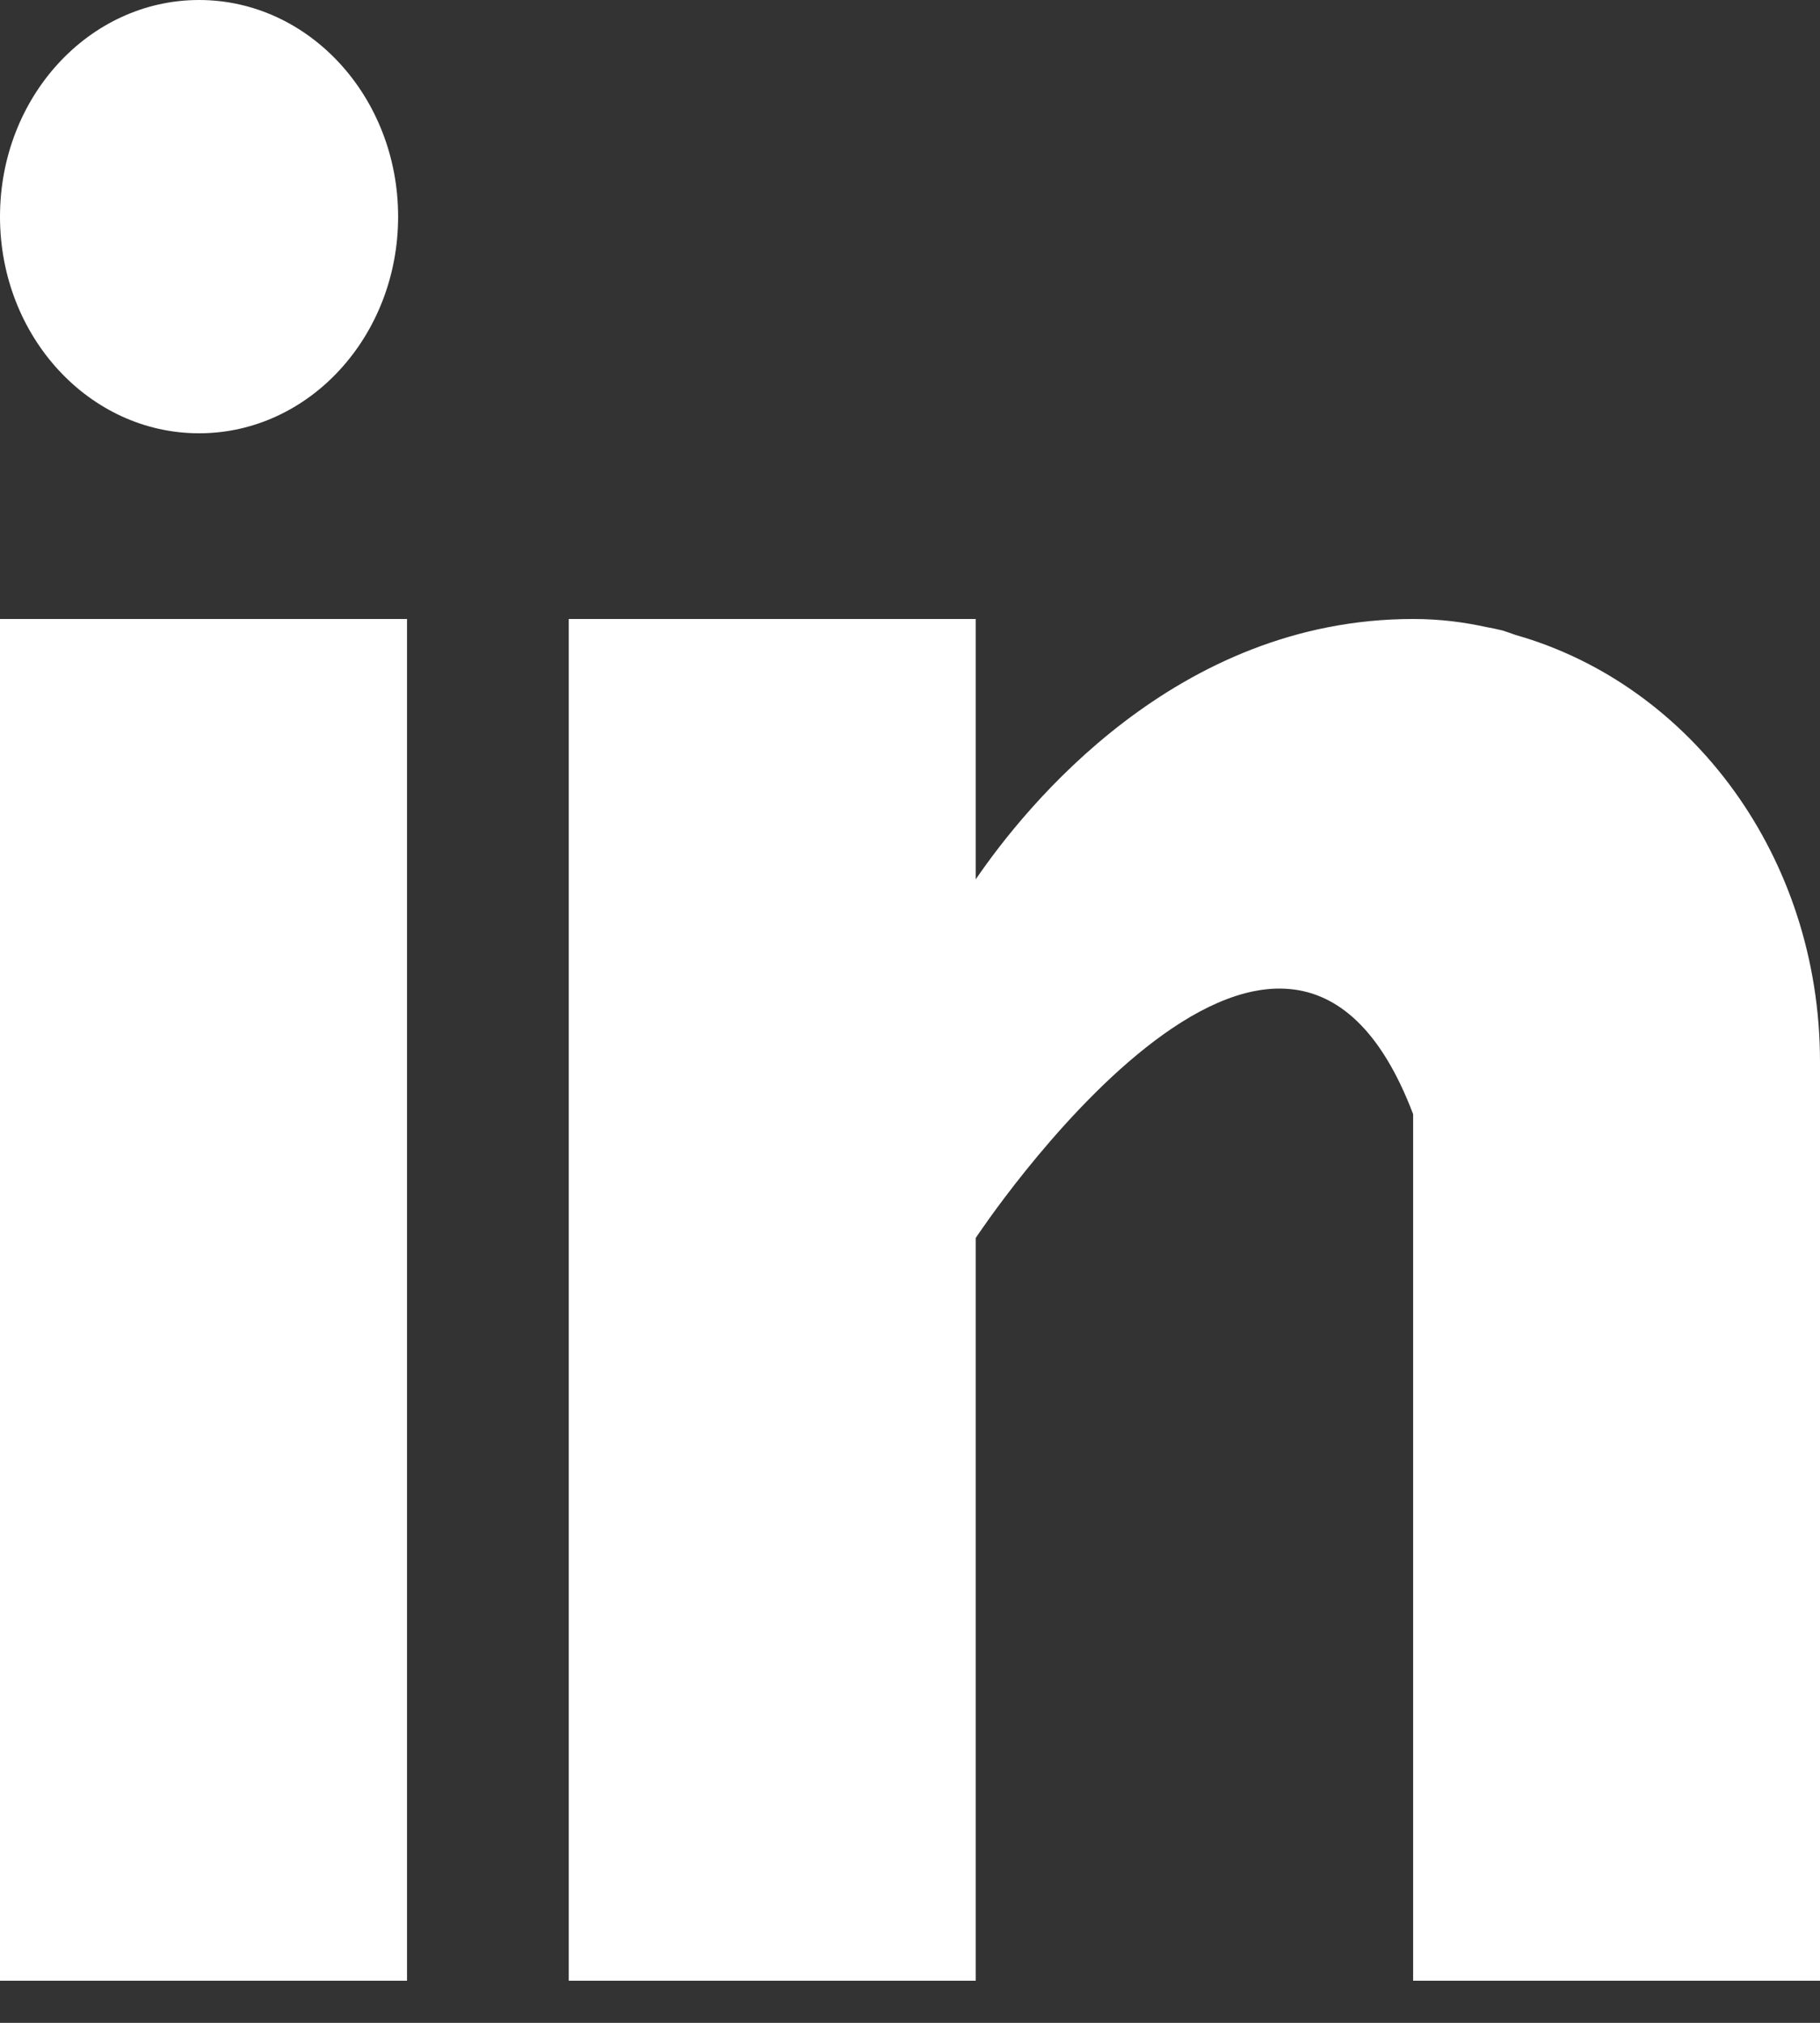
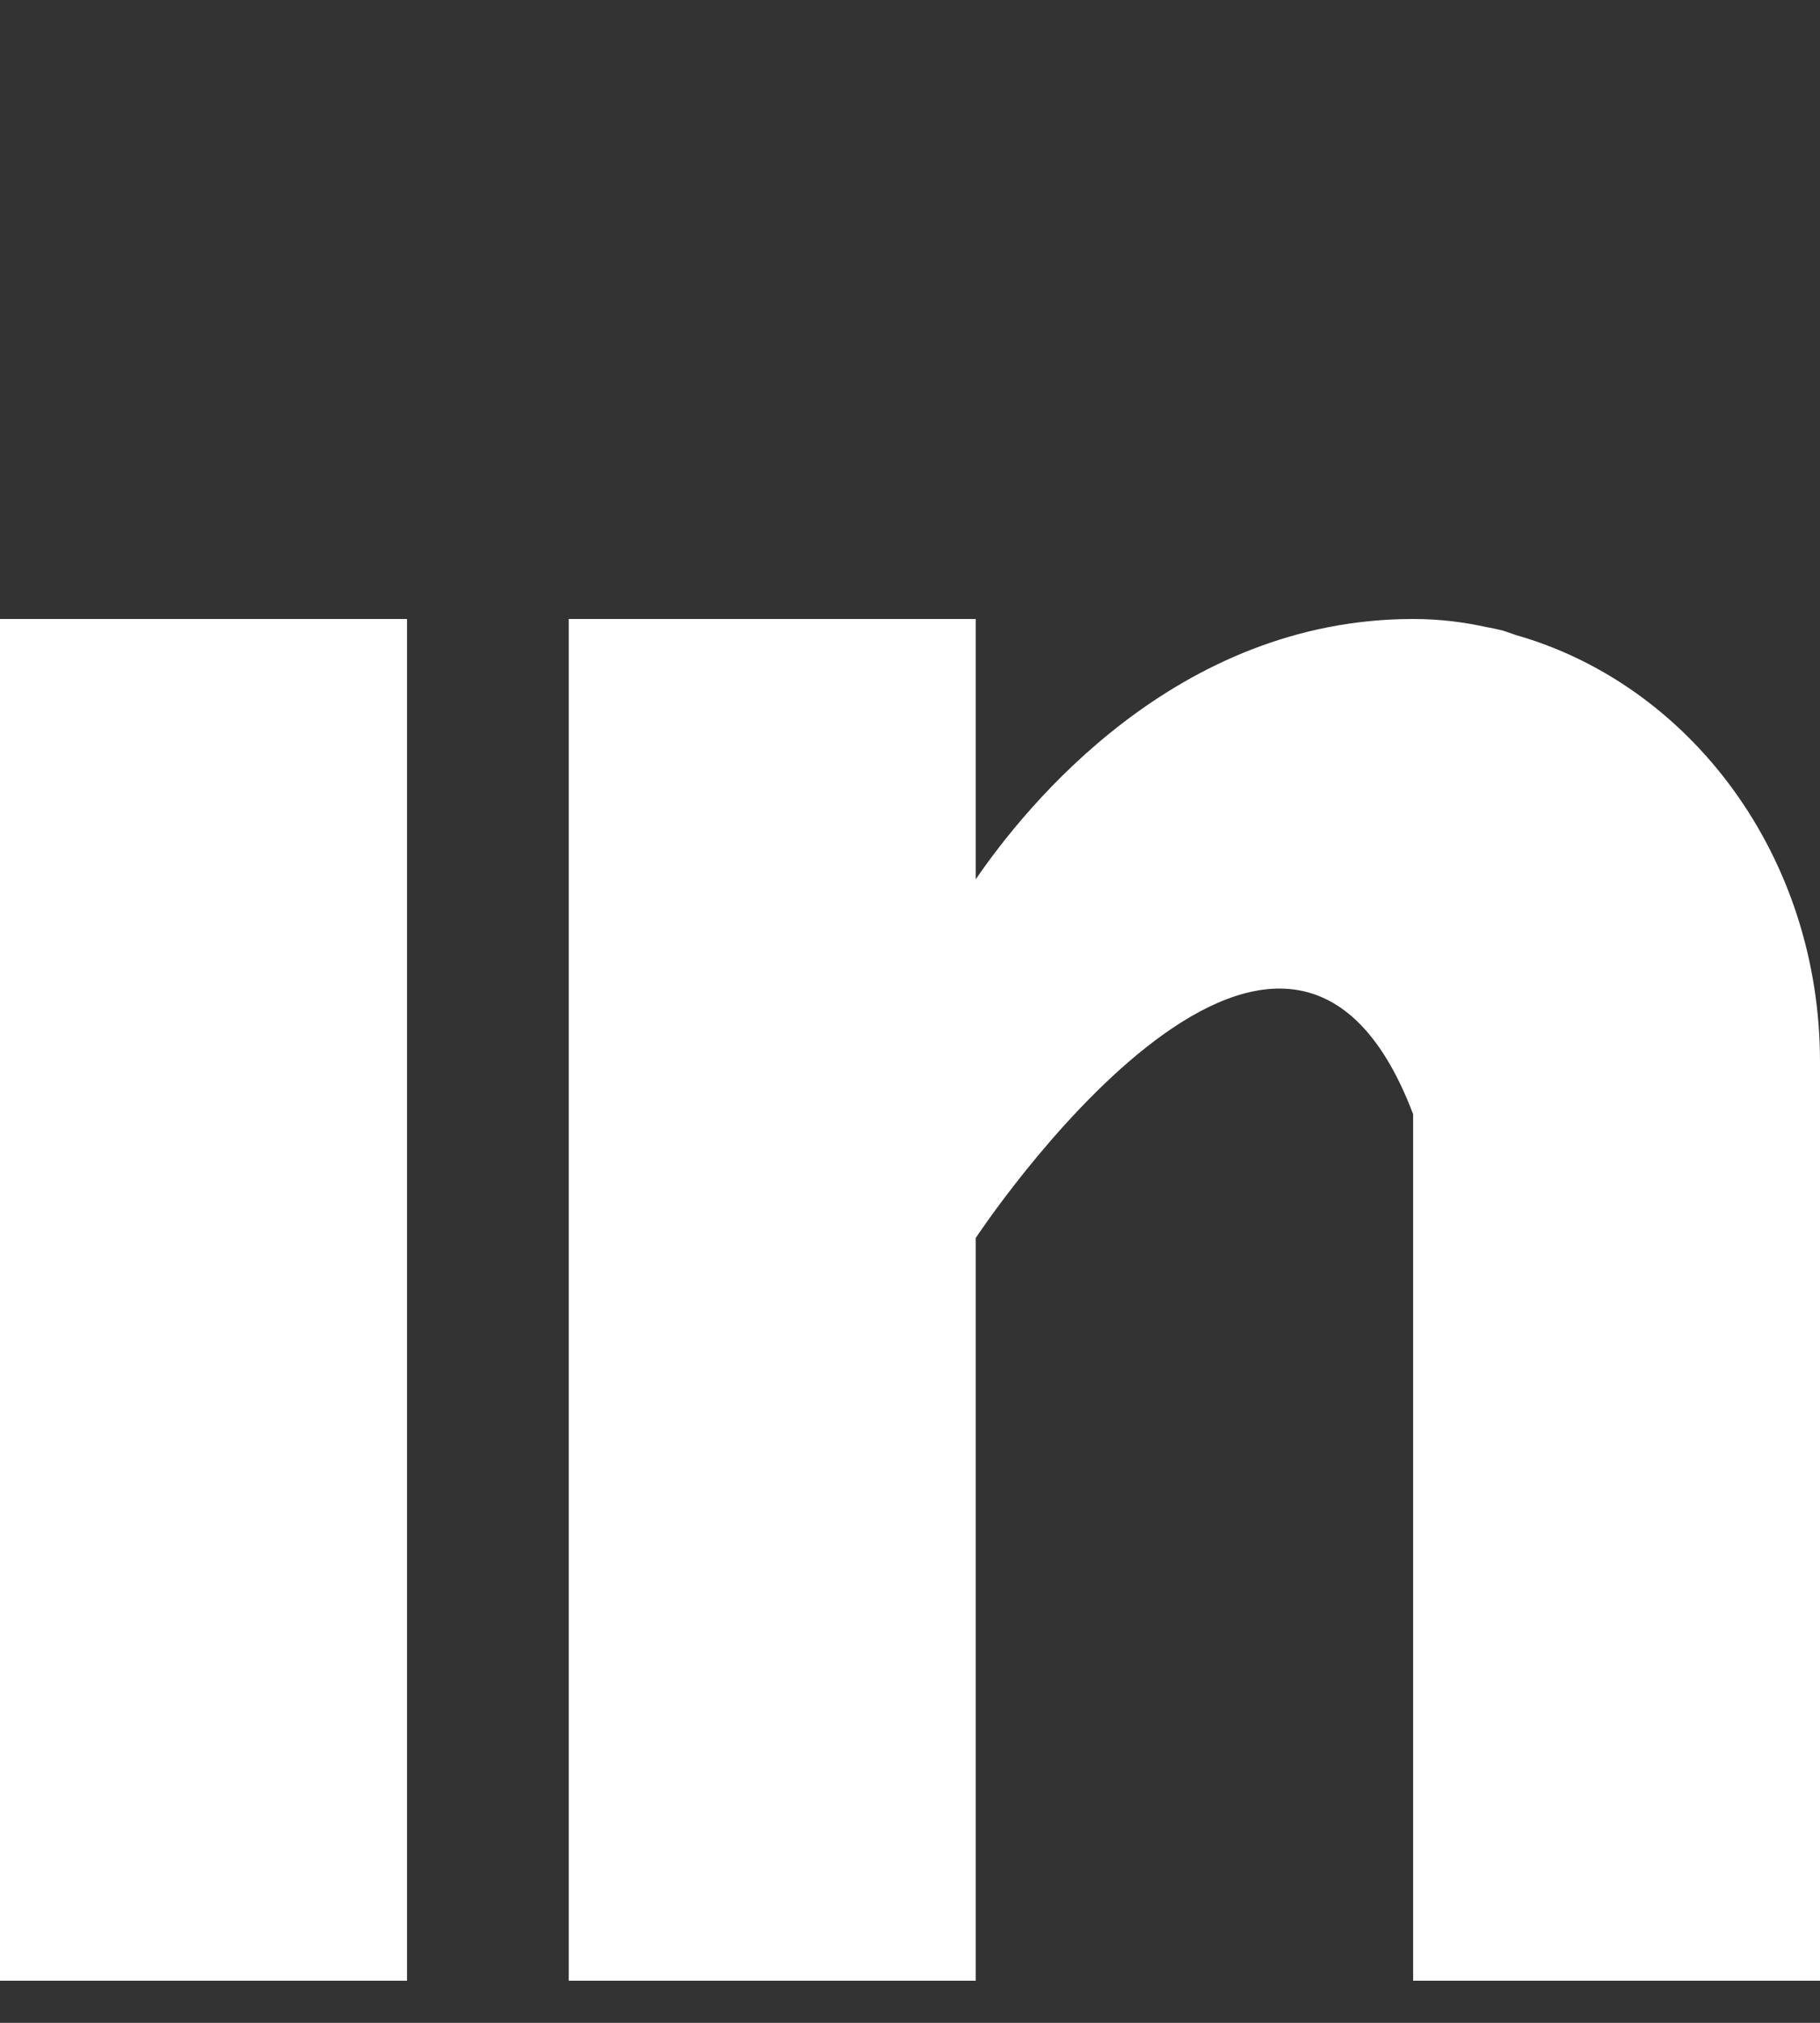
<svg xmlns="http://www.w3.org/2000/svg" width="36" height="40" viewBox="0 0 36 40" fill="none">
  <rect x="0" y="0" width="36" height="40" fill="#333333" stroke="none" />
-   <path d="M8.051 12.24H0V39.167H8.051V12.24Z" fill="white" />
+   <path d="M8.051 12.24H0V39.167H8.051Z" fill="white" />
  <path d="M29.979 12.556C29.893 12.527 29.812 12.495 29.723 12.468C29.614 12.441 29.506 12.419 29.396 12.399C28.969 12.306 28.501 12.24 27.952 12.24C23.258 12.24 20.282 15.954 19.3 17.388V12.24H11.25V39.167H19.3V24.48C19.3 24.48 25.384 15.261 27.952 22.032C27.952 28.076 27.952 39.167 27.952 39.167H36V20.996C36 16.928 33.437 13.538 29.979 12.556Z" fill="white" />
-   <path d="M3.938 8.568C6.112 8.568 7.875 6.65 7.875 4.284C7.875 1.918 6.112 0 3.938 0C1.763 0 0 1.918 0 4.284C0 6.65 1.763 8.568 3.938 8.568Z" fill="white" />
</svg>